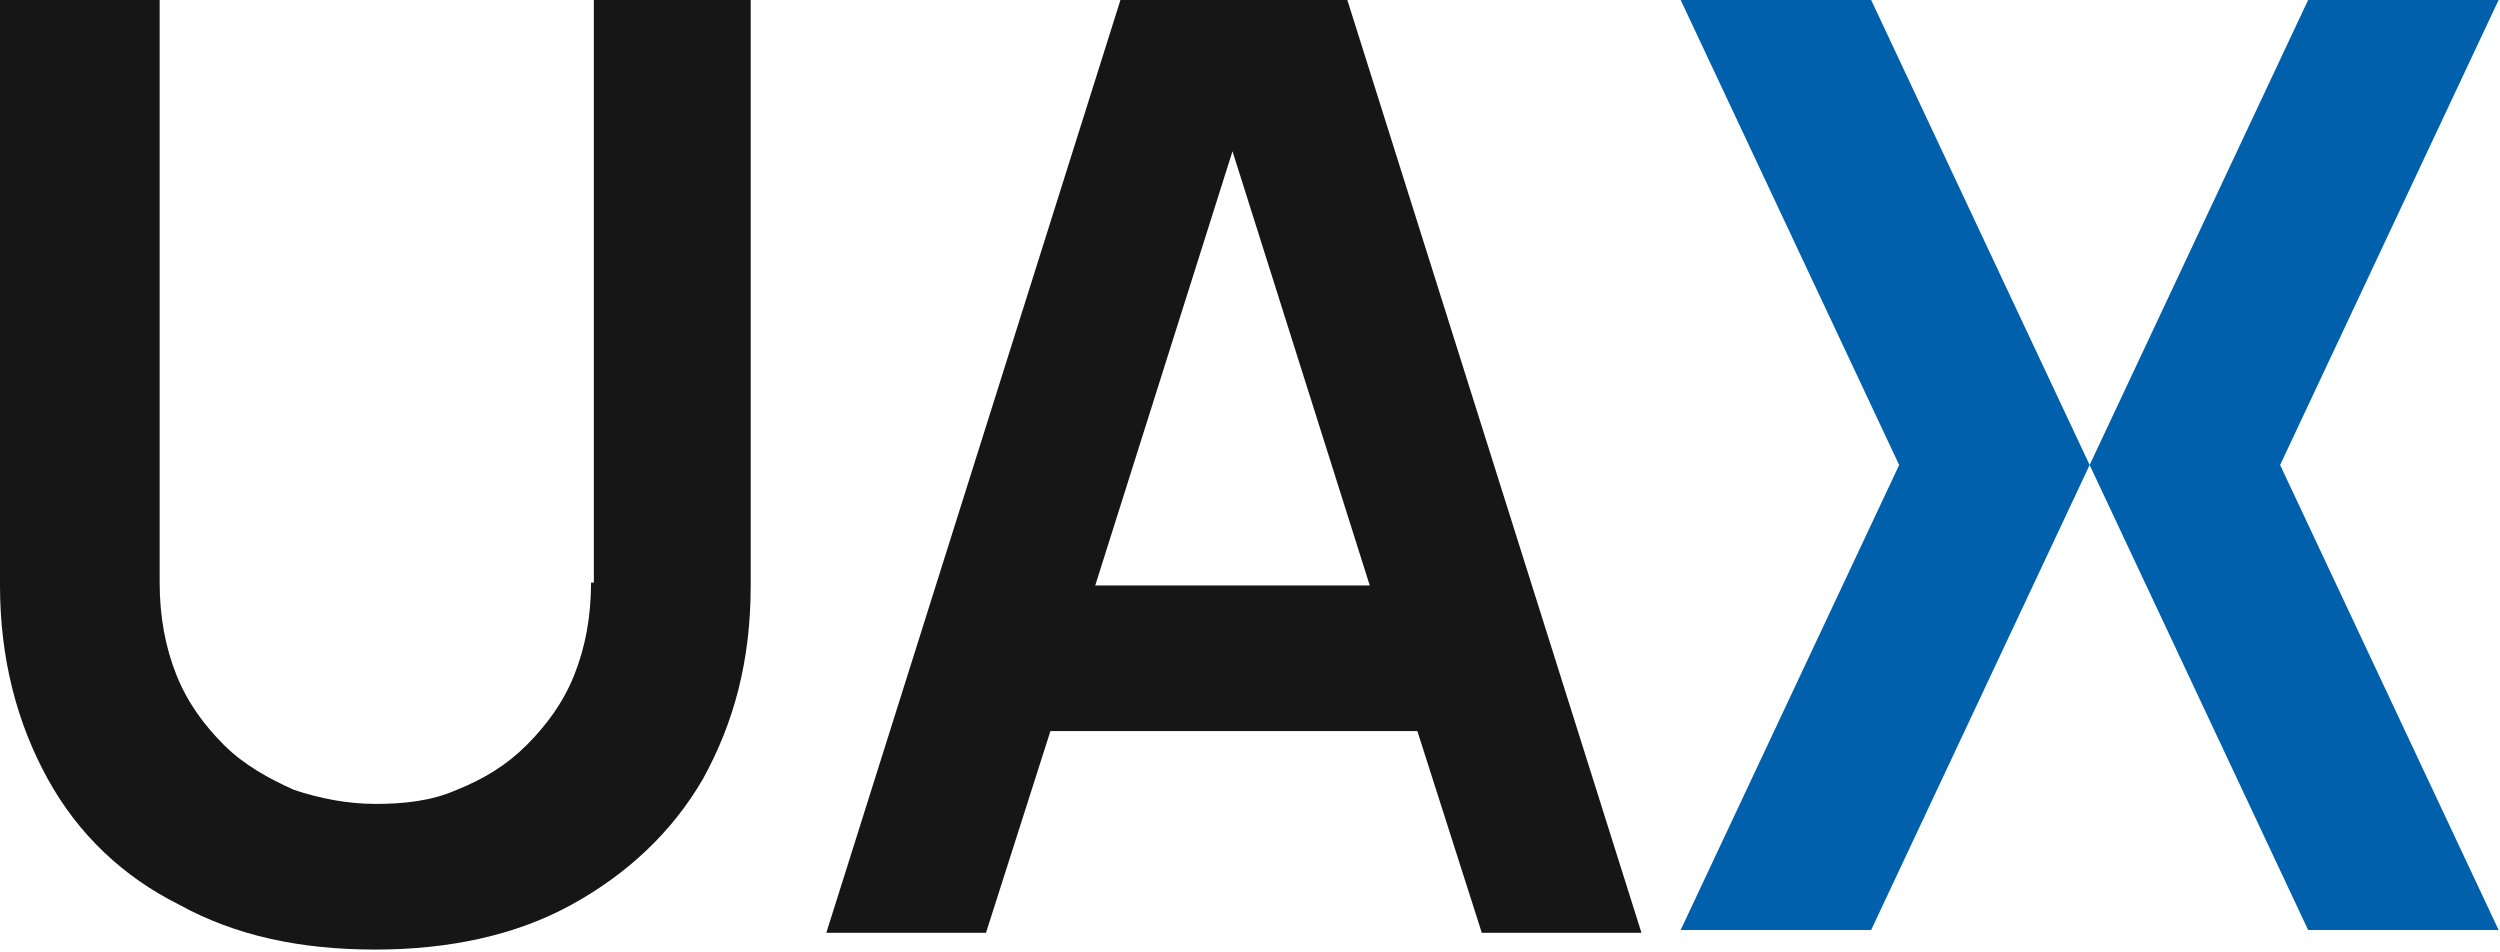
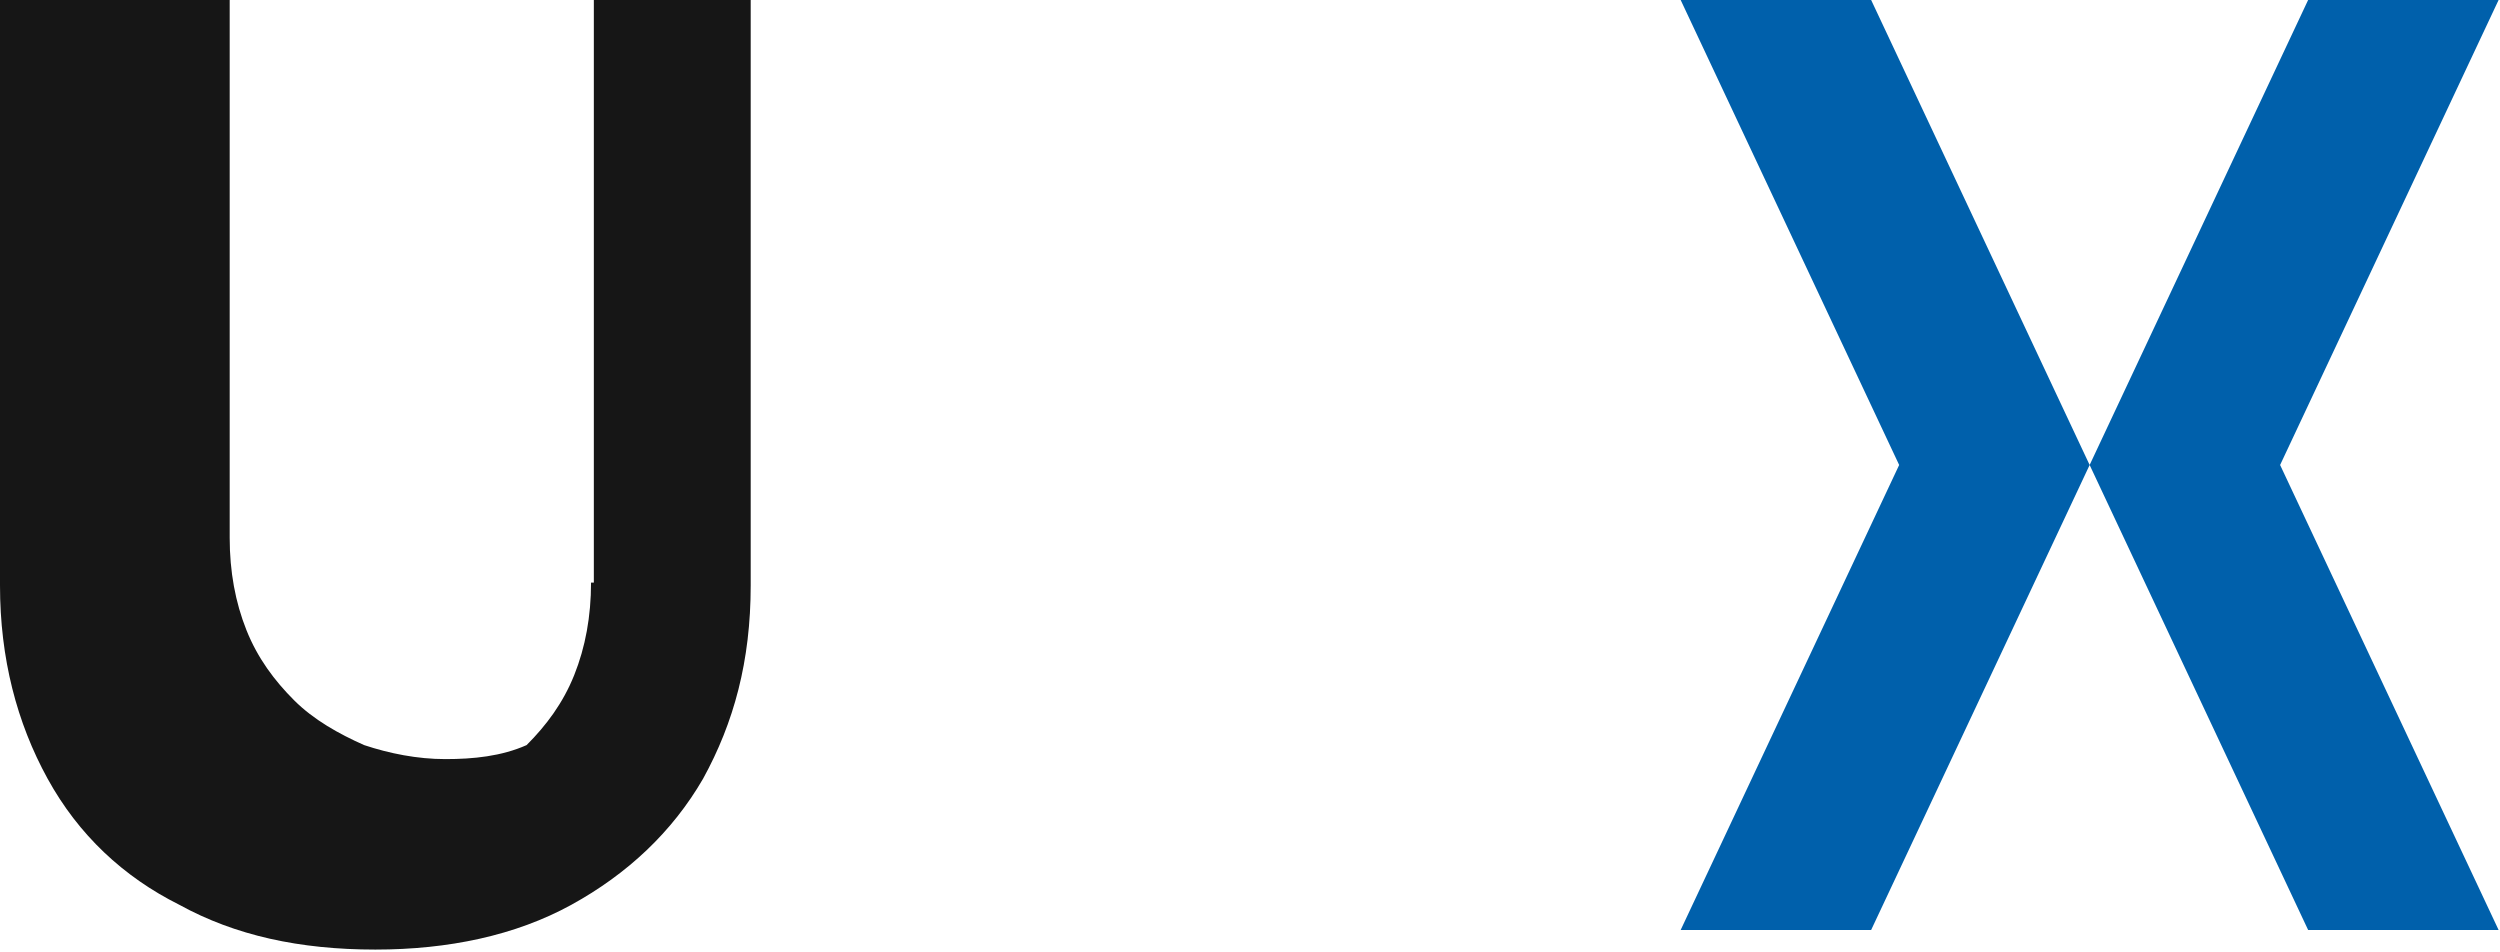
<svg xmlns="http://www.w3.org/2000/svg" version="1.2" baseProfile="tiny" x="0px" y="0px" viewBox="0 0 89.25 34" overflow="visible" xml:space="preserve">
  <g>
-     <path fill="#161616" d="M21.1,20.8c0,1.2-0.2,2.3-0.6,3.3c-0.4,1-1,1.8-1.7,2.5c-0.7,0.7-1.5,1.2-2.5,1.6c-0.9,0.4-1.9,0.5-2.9,0.5   s-2-0.2-2.9-0.5c-0.9-0.4-1.8-0.9-2.5-1.6c-0.7-0.7-1.3-1.5-1.7-2.5c-0.4-1-0.6-2.1-0.6-3.3V0H0v20.9c0,2.6,0.6,4.9,1.7,6.9   c1.1,2,2.7,3.5,4.7,4.5c2,1.1,4.3,1.6,7,1.6c2.6,0,5-0.5,7-1.6c2-1.1,3.6-2.6,4.7-4.5c1.1-2,1.7-4.2,1.7-6.9V0h-5.6V20.8z" />
-     <path fill="#161616" d="M40,0L29.5,33.3h5.7l2.3-7.2h13.1l2.3,7.2h5.7L48.1,0H40L40,0z M39.1,20.9L44,5.4l4.9,15.5H39.1z" />
+     <path fill="#161616" d="M21.1,20.8c0,1.2-0.2,2.3-0.6,3.3c-0.4,1-1,1.8-1.7,2.5c-0.9,0.4-1.9,0.5-2.9,0.5   s-2-0.2-2.9-0.5c-0.9-0.4-1.8-0.9-2.5-1.6c-0.7-0.7-1.3-1.5-1.7-2.5c-0.4-1-0.6-2.1-0.6-3.3V0H0v20.9c0,2.6,0.6,4.9,1.7,6.9   c1.1,2,2.7,3.5,4.7,4.5c2,1.1,4.3,1.6,7,1.6c2.6,0,5-0.5,7-1.6c2-1.1,3.6-2.6,4.7-4.5c1.1-2,1.7-4.2,1.7-6.9V0h-5.6V20.8z" />
    <path fill="#0060AB" d="M89.2,0h-6.8l-7.8,16.6L66.8,0h-6.8l7.8,16.6l-7.8,16.6h6.8l7.8-16.6l7.8,16.6h6.8l-7.8-16.6L89.2,0z" />
  </g>
</svg>